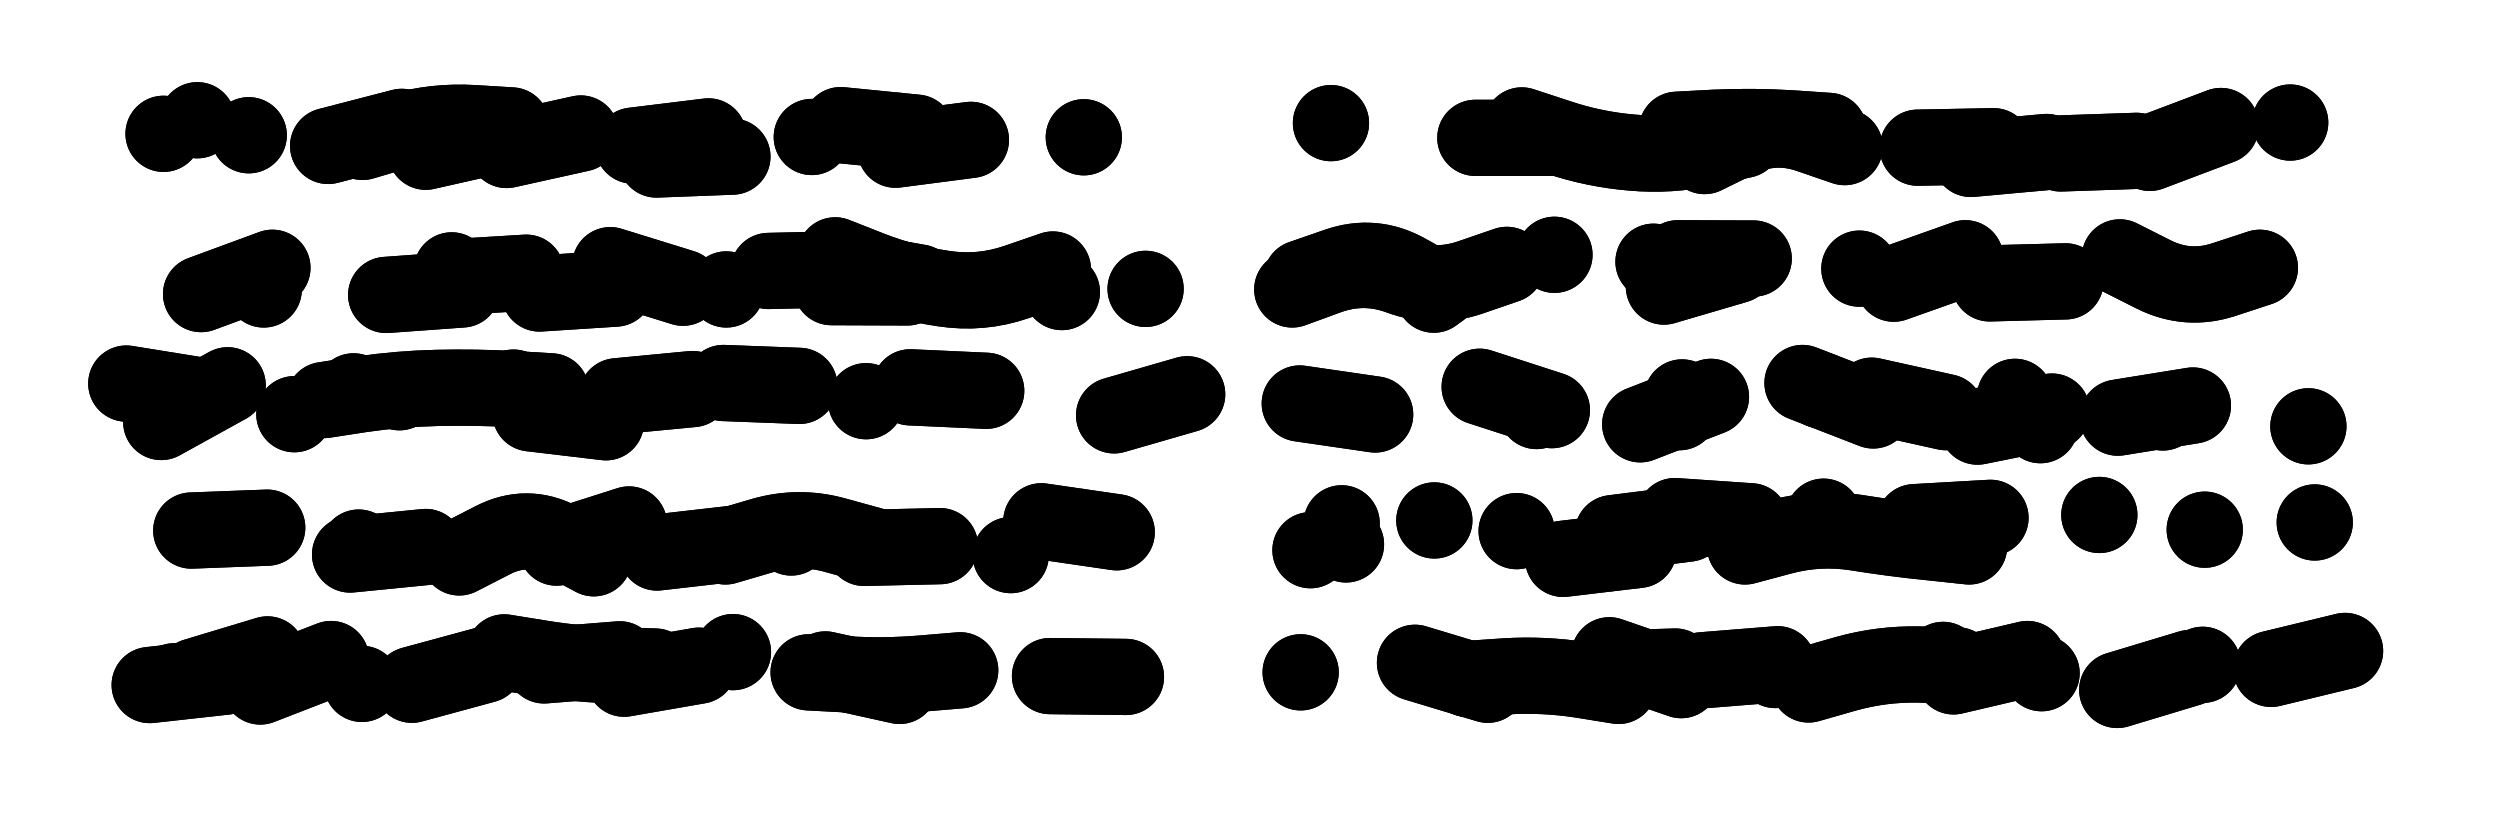
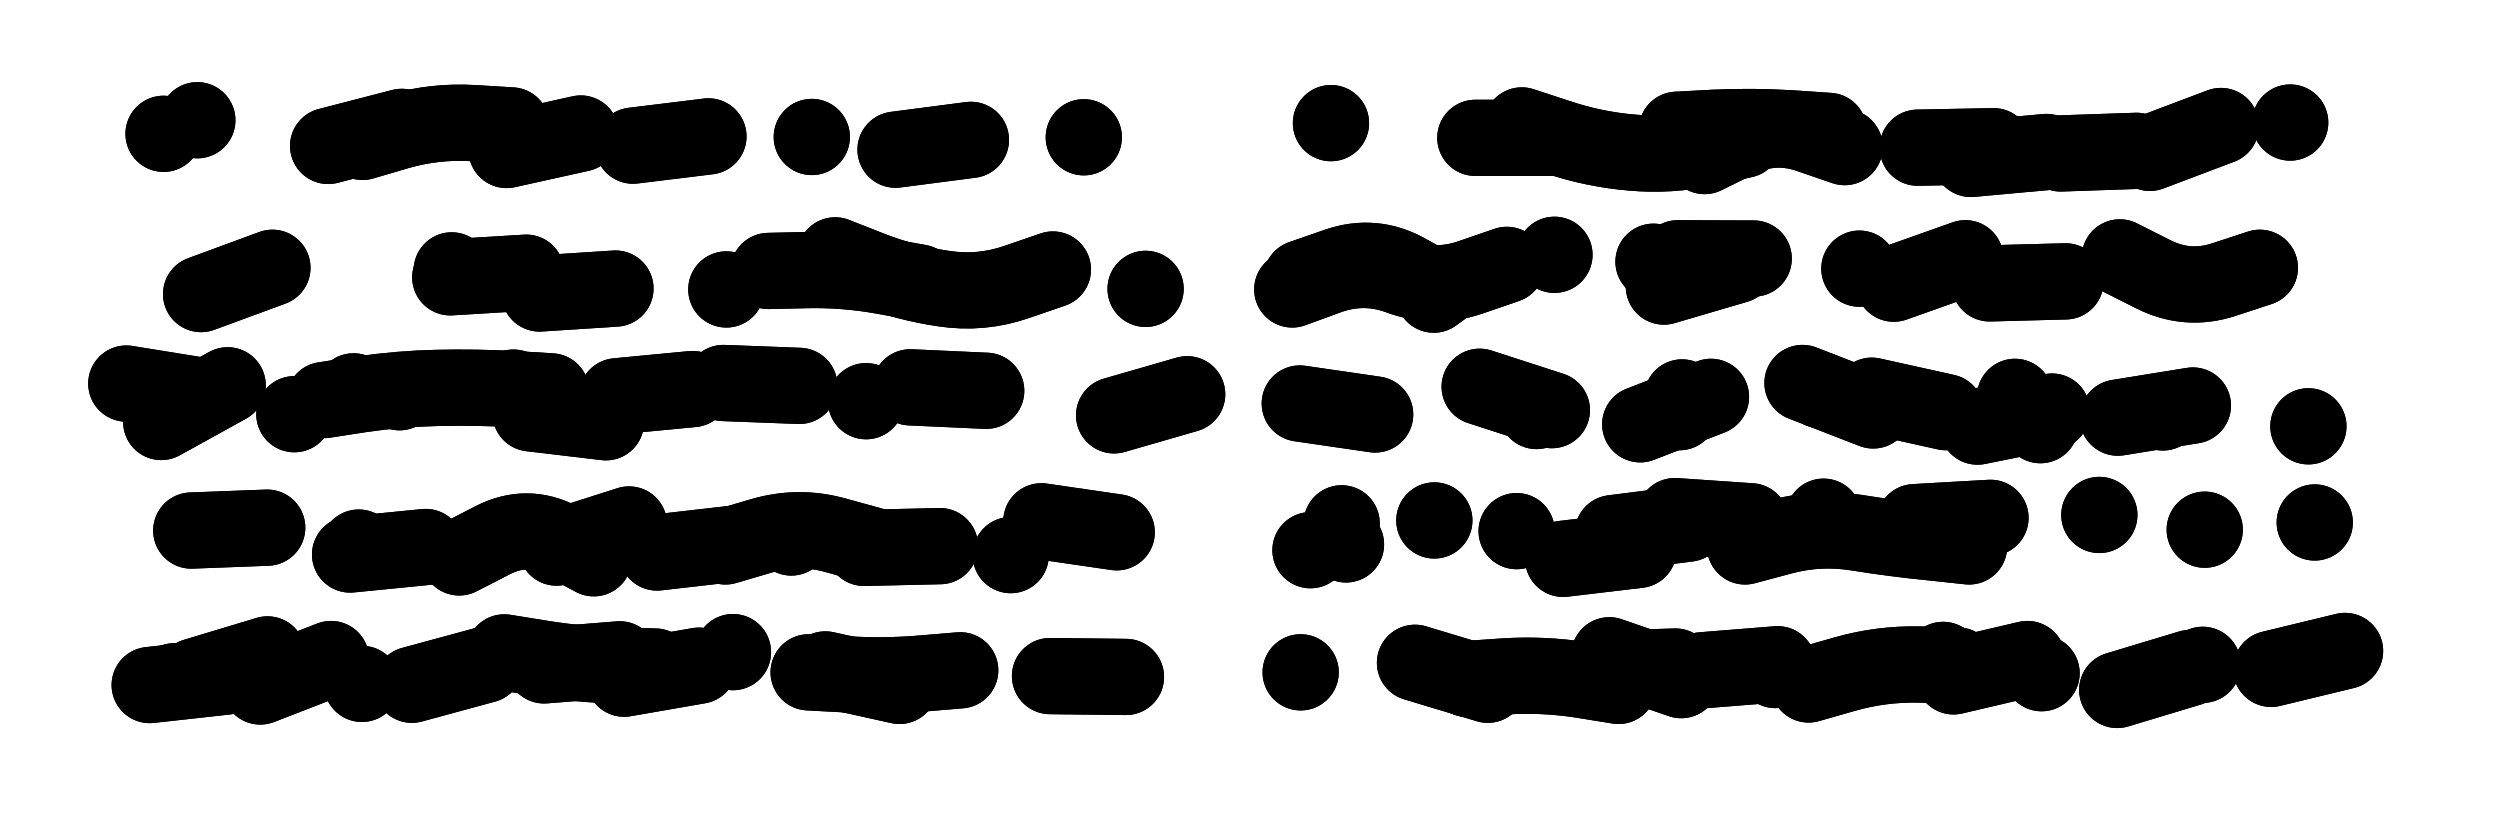
<svg xmlns="http://www.w3.org/2000/svg" viewBox="0 0 8658 2886">
  <title>Infinite Scribble #3522</title>
  <defs>
    <filter id="piece_3522_3_1_filter" x="-100" y="-100" width="8858" height="3086" filterUnits="userSpaceOnUse">
      <feTurbulence result="lineShape_distorted_turbulence" type="turbulence" baseFrequency="15151e-6" numOctaves="3" />
      <feGaussianBlur in="lineShape_distorted_turbulence" result="lineShape_distorted_turbulence_smoothed" stdDeviation="15840e-3" />
      <feDisplacementMap in="SourceGraphic" in2="lineShape_distorted_turbulence_smoothed" result="lineShape_distorted_results_shifted" scale="15840e-2" xChannelSelector="R" yChannelSelector="G" />
      <feOffset in="lineShape_distorted_results_shifted" result="lineShape_distorted" dx="-3960e-2" dy="-3960e-2" />
      <feGaussianBlur in="lineShape_distorted" result="lineShape_1" stdDeviation="13200e-3" />
      <feColorMatrix in="lineShape_1" result="lineShape" type="matrix" values="1 0 0 0 0  0 1 0 0 0  0 0 1 0 0  0 0 0 15840e-3 -7920e-3" />
      <feGaussianBlur in="lineShape" result="shrank_blurred" stdDeviation="13800e-3" />
      <feColorMatrix in="shrank_blurred" result="shrank" type="matrix" values="1 0 0 0 0 0 1 0 0 0 0 0 1 0 0 0 0 0 12240e-3 -8040e-3" />
      <feColorMatrix in="lineShape" result="border_filled" type="matrix" values="0.5 0 0 0 -0.15  0 0.5 0 0 -0.15  0 0 0.5 0 -0.15  0 0 0 1 0" />
      <feComposite in="border_filled" in2="shrank" result="border" operator="out" />
      <feColorMatrix in="lineShape" result="adjustedColor" type="matrix" values="0.95 0 0 0 -0.05  0 0.95 0 0 -0.05  0 0 0.95 0 -0.05  0 0 0 1 0" />
      <feMorphology in="lineShape" result="frost1_shrink" operator="erode" radius="26400e-3" />
      <feColorMatrix in="frost1_shrink" result="frost1" type="matrix" values="2 0 0 0 0.05  0 2 0 0 0.05  0 0 2 0 0.05  0 0 0 0.5 0" />
      <feMorphology in="lineShape" result="frost2_shrink" operator="erode" radius="79200e-3" />
      <feColorMatrix in="frost2_shrink" result="frost2" type="matrix" values="2 0 0 0 0.35  0 2 0 0 0.35  0 0 2 0 0.35  0 0 0 0.5 0" />
      <feMerge result="shapes_linestyle_colors">
        <feMergeNode in="frost1" />
        <feMergeNode in="frost2" />
      </feMerge>
      <feTurbulence result="shapes_linestyle_linestyle_turbulence" type="turbulence" baseFrequency="113e-3" numOctaves="2" />
      <feDisplacementMap in="shapes_linestyle_colors" in2="shapes_linestyle_linestyle_turbulence" result="frost" scale="-176000e-3" xChannelSelector="R" yChannelSelector="G" />
      <feMerge result="shapes_linestyle">
        <feMergeNode in="adjustedColor" />
        <feMergeNode in="frost" />
      </feMerge>
      <feComposite in="shapes_linestyle" in2="shrank" result="shapes_linestyle_cropped" operator="atop" />
      <feComposite in="border" in2="shapes_linestyle_cropped" result="shapes" operator="over" />
    </filter>
    <filter id="piece_3522_3_1_shadow" x="-100" y="-100" width="8858" height="3086" filterUnits="userSpaceOnUse">
      <feColorMatrix in="SourceGraphic" result="result_blackened" type="matrix" values="0 0 0 0 0  0 0 0 0 0  0 0 0 0 0  0 0 0 0.8 0" />
      <feGaussianBlur in="result_blackened" result="result_blurred" stdDeviation="79200e-3" />
      <feComposite in="SourceGraphic" in2="result_blurred" result="result" operator="over" />
    </filter>
    <filter id="piece_3522_3_1_overall" x="-100" y="-100" width="8858" height="3086" filterUnits="userSpaceOnUse">
      <feTurbulence result="background_texture_bumps" type="fractalNoise" baseFrequency="43e-3" numOctaves="3" />
      <feDiffuseLighting in="background_texture_bumps" result="background_texture" surfaceScale="1" diffuseConstant="2" lighting-color="#aaa">
        <feDistantLight azimuth="225" elevation="20" />
      </feDiffuseLighting>
      <feColorMatrix in="background_texture" result="background_texturelightened" type="matrix" values="0.6 0 0 0 0.8  0 0.6 0 0 0.8  0 0 0.6 0 0.8  0 0 0 1 0" />
      <feColorMatrix in="SourceGraphic" result="background_darkened" type="matrix" values="2 0 0 0 -1  0 2 0 0 -1  0 0 2 0 -1  0 0 0 1 0" />
      <feMorphology in="background_darkened" result="background_glow_1_thicken" operator="dilate" radius="185600e-3" />
      <feColorMatrix in="background_glow_1_thicken" result="background_glow_1_thicken_colored" type="matrix" values="1.5 0 0 0 -0.2  0 1.5 0 0 -0.2  0 0 1.5 0 -0.2  0 0 0 0.4 0" />
      <feGaussianBlur in="background_glow_1_thicken_colored" result="background_glow_1" stdDeviation="348000e-3" />
      <feMorphology in="background_darkened" result="background_glow_2_thicken" operator="dilate" radius="34800e-3" />
      <feColorMatrix in="background_glow_2_thicken" result="background_glow_2_thicken_colored" type="matrix" values="0 0 0 0 0  0 0 0 0 0  0 0 0 0 0  0 0 0 0.5 0" />
      <feGaussianBlur in="background_glow_2_thicken_colored" result="background_glow_2" stdDeviation="69600e-3" />
      <feComposite in="background_glow_1" in2="background_glow_2" result="background_glow" operator="out" />
      <feBlend in="background_glow" in2="background_texturelightened" result="background" mode="darken" />
    </filter>
    <clipPath id="piece_3522_3_1_clip">
      <rect x="0" y="0" width="8658" height="2886" />
    </clipPath>
    <g id="layer_3" filter="url(#piece_3522_3_1_filter)" stroke-width="264" stroke-linecap="round" fill="none">
      <path d="M 1295 531 Q 1295 531 1421 494 Q 1548 458 1679 466 L 1811 474 M 2493 512 L 2232 544 M 3793 515 L 3793 515 M 723 456 L 723 456 M 3402 524 L 3141 558 M 2851 514 L 2851 514" stroke="hsl(34,100%,54%)" />
      <path d="M 5412 517 L 5149 517 M 7439 562 L 7176 571 M 6428 549 Q 6428 549 6303 506 Q 6179 464 6061 522 L 5943 580 M 7971 464 L 7971 464 M 4649 466 L 4649 466" stroke="hsl(17,100%,54%)" />
      <path d="M 2932 924 Q 2932 924 3054 972 Q 3177 1020 3307 1039 Q 3437 1059 3561 1016 L 3686 973 M 736 1058 L 983 967 M 2555 1042 L 2555 1042 M 4007 1040 L 4007 1040 M 1862 984 L 1599 1000" stroke="hsl(48,100%,52%)" />
      <path d="M 7381 931 Q 7381 931 7498 990 Q 7616 1049 7741 1008 L 7866 967 M 6598 1022 L 6846 934 M 5005 1060 L 5005 1060 M 6113 935 L 5850 934 M 5423 922 L 5423 922" stroke="hsl(31,100%,54%)" />
      <path d="M 1423 1398 L 1423 1398 M 2545 1366 L 2808 1376 M 3898 1478 L 4151 1405 M 1059 1474 L 1059 1474 M 2138 1502 L 1877 1471 M 3192 1381 L 3455 1393" stroke="hsl(68,100%,51%)" />
      <path d="M 4802 1475 L 4541 1437 M 6527 1461 L 6282 1366 M 7146 1465 L 6888 1517 M 7530 1468 L 7530 1468 M 5865 1416 L 5865 1416 M 5361 1463 L 5361 1463 M 8034 1516 L 8034 1516" stroke="hsl(46,100%,52%)" />
      <path d="M 1514 1934 L 1252 1960 M 3295 1931 L 3032 1937 M 3907 1883 L 3646 1845 M 2577 1923 L 2315 1953 M 965 1867 L 702 1877" stroke="hsl(102,100%,50%)" />
      <path d="M 6859 1932 Q 6859 1932 6728 1918 Q 6597 1905 6467 1884 Q 6337 1864 6210 1898 L 6083 1932 M 5714 1944 L 5453 1975 M 7675 1874 L 7675 1874 M 8056 1849 L 8056 1849 M 4701 1925 L 4701 1925 M 7310 1823 L 7310 1823" stroke="hsl(60,100%,51%)" />
      <path d="M 714 2382 L 966 2306 M 2460 2345 L 2201 2390 M 2840 2368 Q 2840 2368 2971 2375 Q 3103 2383 3234 2372 L 3365 2361 M 1466 2411 L 1720 2342 M 3939 2384 L 3676 2381" stroke="hsl(150,100%,48%)" />
      <path d="M 6196 2340 L 5934 2361 M 6769 2325 L 6769 2325 M 5645 2415 Q 5645 2415 5515 2394 Q 5385 2374 5253 2382 L 5122 2391 M 4544 2368 L 4544 2368 M 7372 2429 L 7624 2353 M 8161 2294 L 7905 2356" stroke="hsl(95,100%,51%)" />
    </g>
    <g id="layer_2" filter="url(#piece_3522_3_1_filter)" stroke-width="264" stroke-linecap="round" fill="none">
-       <path d="M 1514 565 L 1771 507 M 2313 592 L 2576 582 M 901 508 L 901 508 M 2951 473 L 3213 499" stroke="hsl(15,100%,60%)" />
      <path d="M 6944 546 L 6681 551 M 5310 474 Q 5310 474 5435 515 Q 5560 557 5691 568 Q 5822 580 5950 552 L 6079 524 M 7731 476 L 7485 569" stroke="hsl(354,100%,59%)" />
-       <path d="M 1640 1042 L 1377 1061 M 3717 1051 L 3717 1051 M 953 1042 L 953 1042 M 2405 1036 L 2153 958 M 3182 1035 L 2919 1034" stroke="hsl(29,100%,60%)" />
      <path d="M 7193 1014 L 6930 1021 M 5026 1045 Q 5026 1045 4911 981 Q 4796 917 4671 960 L 4547 1003 M 5766 946 L 5766 946 M 6479 970 L 6479 970" stroke="hsl(12,100%,59%)" />
      <path d="M 2438 1387 L 2176 1412 M 1264 1395 L 1264 1395 M 3039 1429 L 3039 1429 M 598 1501 L 828 1374 M 1818 1382 L 1818 1382" stroke="hsl(43,100%,59%)" />
      <path d="M 6522 1410 L 6779 1467 M 5164 1379 L 5414 1460 M 7634 1444 L 7374 1486 M 5720 1509 L 5965 1414 M 7106 1512 L 7106 1512" stroke="hsl(26,100%,60%)" />
      <path d="M 1967 1936 L 2218 1856 M 2780 1901 L 2780 1901 M 1282 1936 L 1282 1936 M 3540 1962 L 3540 1962" stroke="hsl(58,100%,57%)" />
      <path d="M 6933 1833 L 6670 1848 M 5007 1842 L 5007 1842 M 5886 1853 L 5625 1886 M 4578 1945 L 4578 1945 M 6355 1829 L 6355 1829" stroke="hsl(41,100%,59%)" />
      <path d="M 1786 2299 Q 1786 2299 1916 2320 Q 2046 2341 2177 2344 L 2309 2348 M 3155 2415 L 2898 2358 M 2578 2298 L 2578 2298 M 1293 2408 L 1293 2408 M 820 2383 L 558 2412" stroke="hsl(90,100%,58%)" />
      <path d="M 6303 2410 Q 6303 2410 6429 2374 Q 6556 2338 6687 2341 L 6819 2344 M 7110 2371 L 7110 2371 M 5192 2411 L 4940 2335 M 7668 2342 L 7668 2342 M 5862 2395 L 5613 2309" stroke="hsl(55,100%,57%)" />
    </g>
    <g id="layer_1" filter="url(#piece_3522_3_1_filter)" stroke-width="264" stroke-linecap="round" fill="none">
      <path d="M 2051 502 L 1794 559 M 1176 545 L 1431 479 M 606 503 L 606 503" stroke="hsl(345,100%,66%)" />
      <path d="M 5847 489 Q 5847 489 5978 482 Q 6110 476 6241 484 L 6373 493 M 7127 566 L 6865 590" stroke="hsl(295,100%,69%)" />
      <path d="M 2701 978 Q 2701 978 2832 975 Q 2964 972 3093 995 L 3223 1018 M 2171 1039 L 1908 1056 M 1604 976 L 1604 976" stroke="hsl(10,100%,66%)" />
      <path d="M 6054 958 L 5802 1032 M 4515 1042 Q 4515 1042 4638 997 Q 4762 952 4885 997 Q 5009 1043 5133 1000 L 5258 957" stroke="hsl(336,100%,65%)" />
      <path d="M 1948 1395 Q 1948 1395 1816 1387 Q 1685 1380 1553 1383 Q 1422 1386 1292 1405 L 1162 1425 M 737 1410 L 477 1368" stroke="hsl(24,100%,66%)" />
      <path d="M 5856 1467 L 5856 1467 M 7018 1414 L 7018 1414 M 6345 1391 L 6345 1391" stroke="hsl(7,100%,65%)" />
      <path d="M 3059 1928 Q 3059 1928 2932 1893 Q 2805 1858 2678 1895 L 2552 1932 M 1630 1970 Q 1630 1970 1747 1910 Q 1864 1850 1980 1911 L 2096 1973" stroke="hsl(39,100%,66%)" />
      <path d="M 4686 1852 L 4686 1852 M 5840 1827 L 6103 1845 M 5292 1879 L 5292 1879" stroke="hsl(22,100%,65%)" />
      <path d="M 1186 2322 L 941 2417 M 2186 2323 L 1924 2344 M 643 2399 L 643 2399" stroke="hsl(53,100%,64%)" />
      <path d="M 6805 2382 L 7061 2322 M 5579 2356 L 5842 2348 M 6188 2360 L 6188 2360" stroke="hsl(36,100%,65%)" />
    </g>
  </defs>
  <g filter="url(#piece_3522_3_1_overall)" clip-path="url(#piece_3522_3_1_clip)">
    <use href="#layer_3" />
    <use href="#layer_2" />
    <use href="#layer_1" />
  </g>
  <g clip-path="url(#piece_3522_3_1_clip)">
    <use href="#layer_3" filter="url(#piece_3522_3_1_shadow)" />
    <use href="#layer_2" filter="url(#piece_3522_3_1_shadow)" />
    <use href="#layer_1" filter="url(#piece_3522_3_1_shadow)" />
  </g>
</svg>